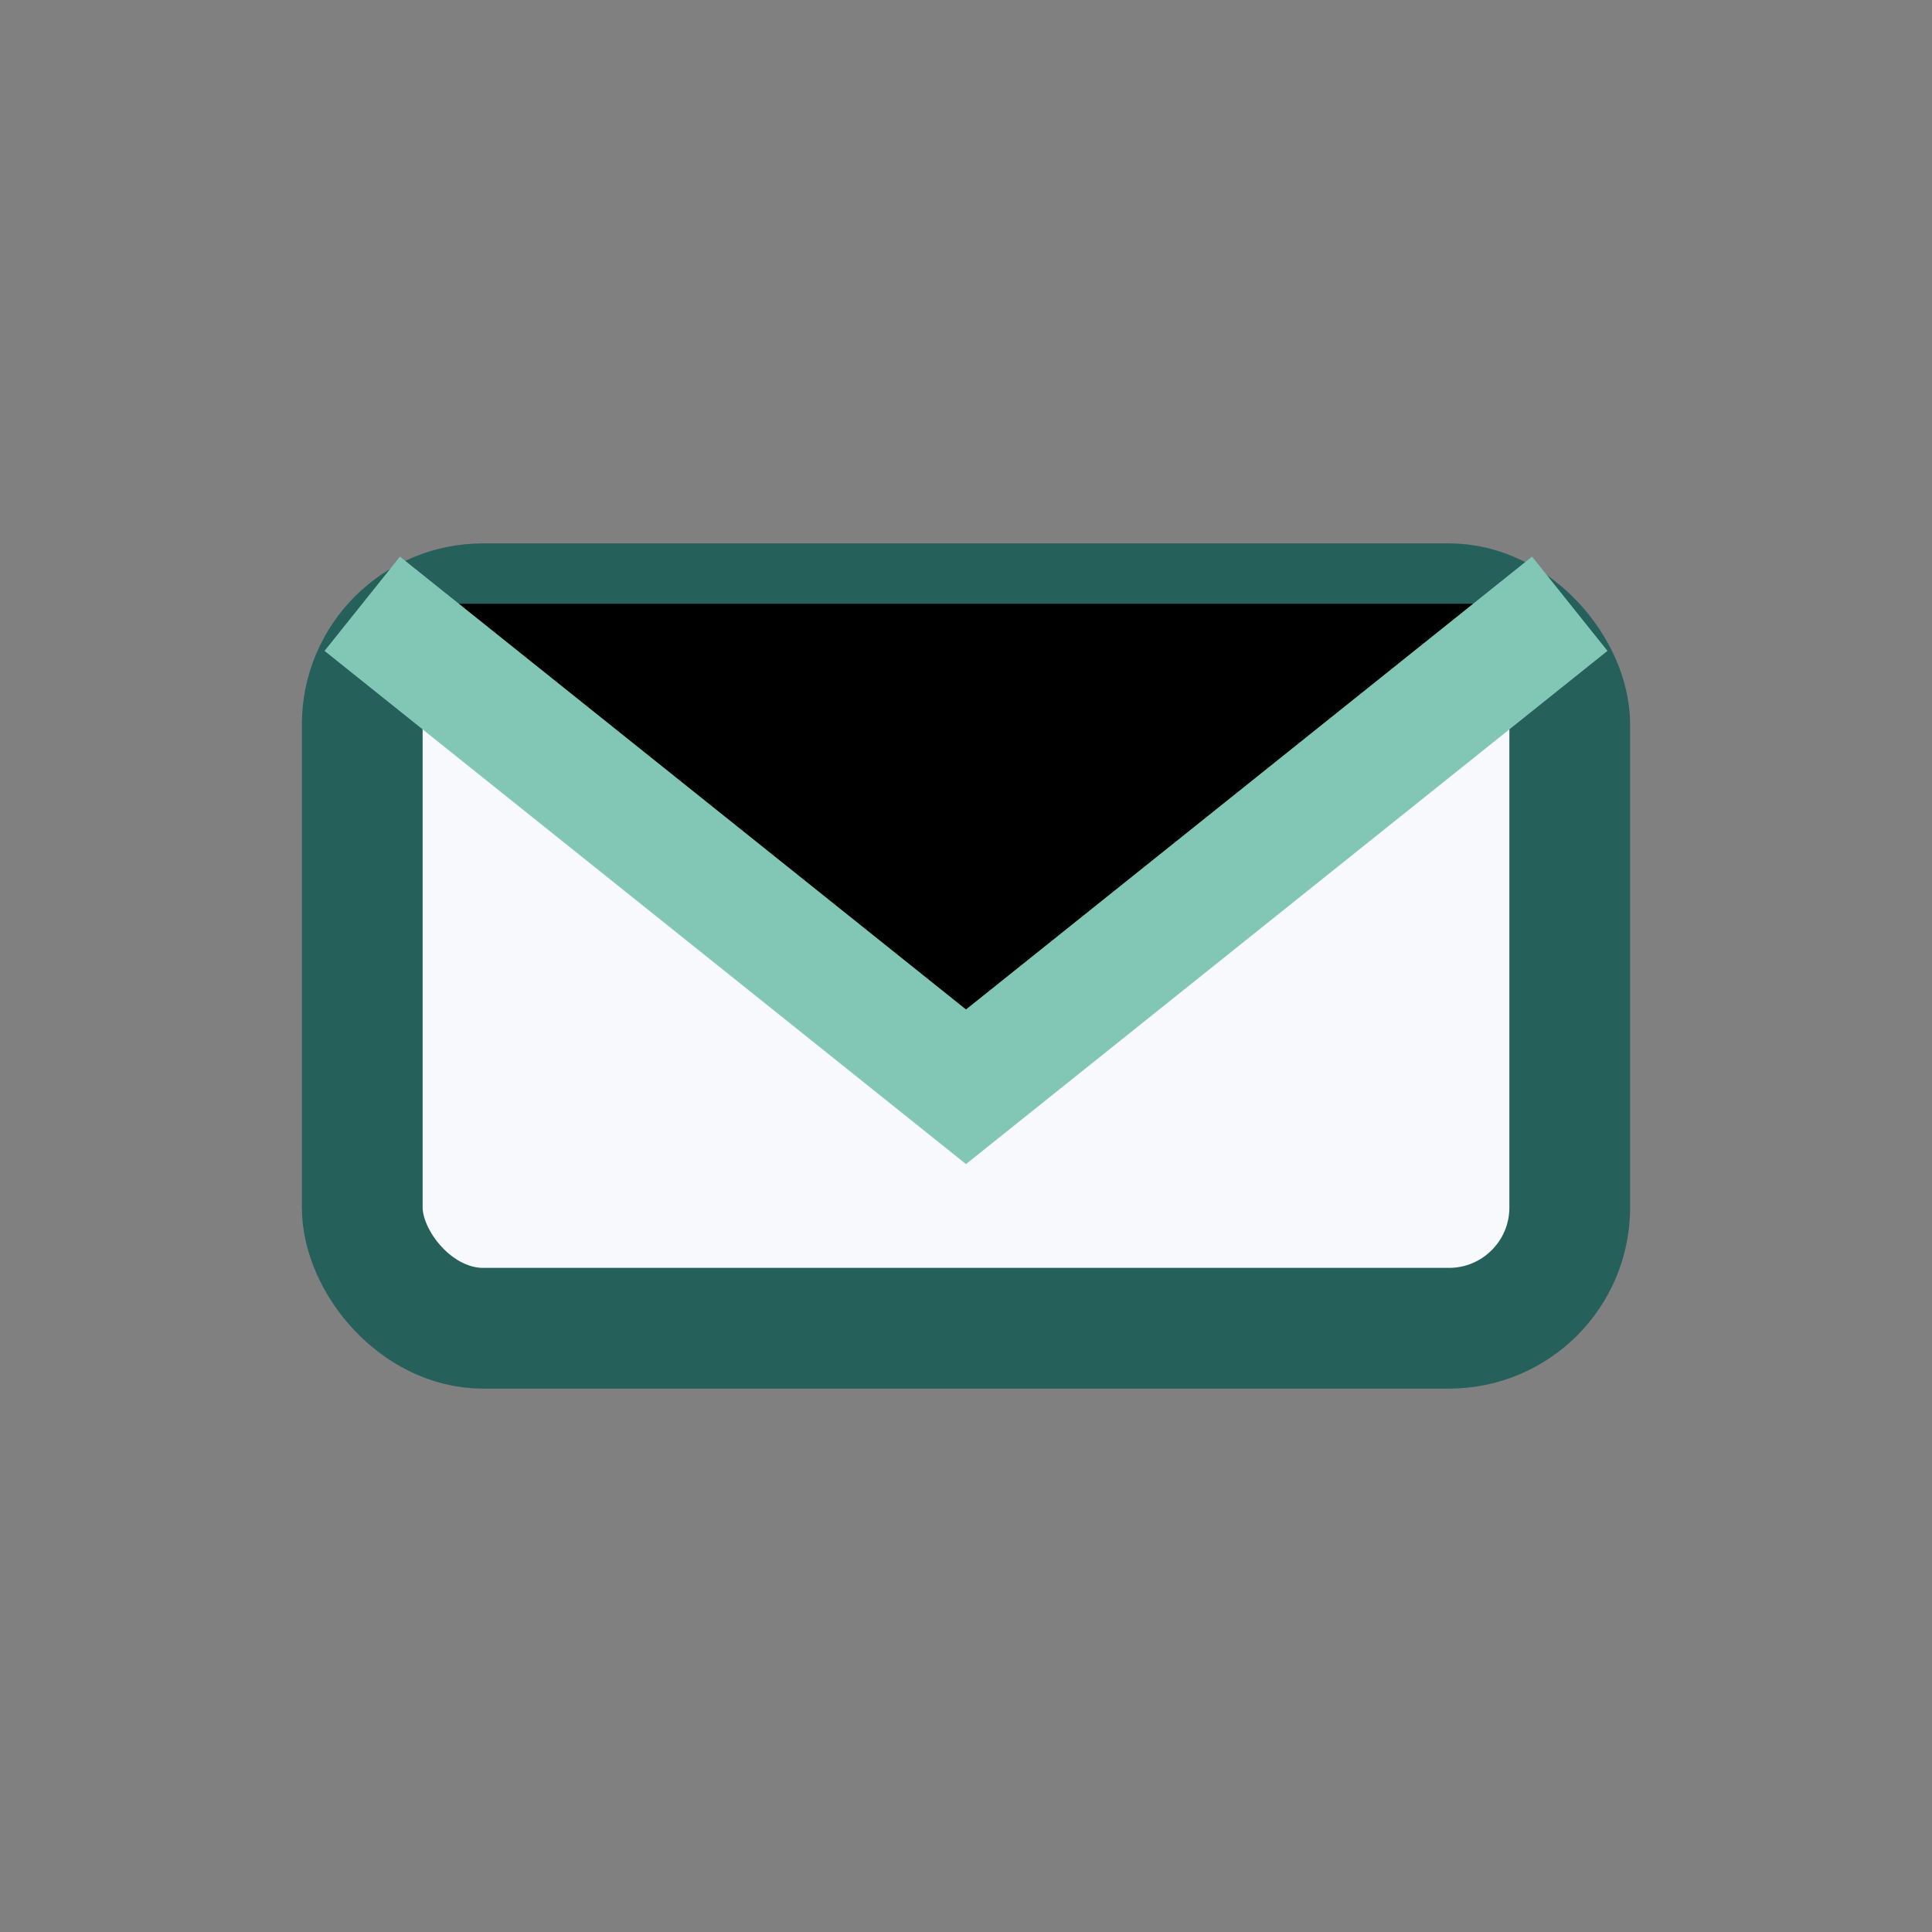
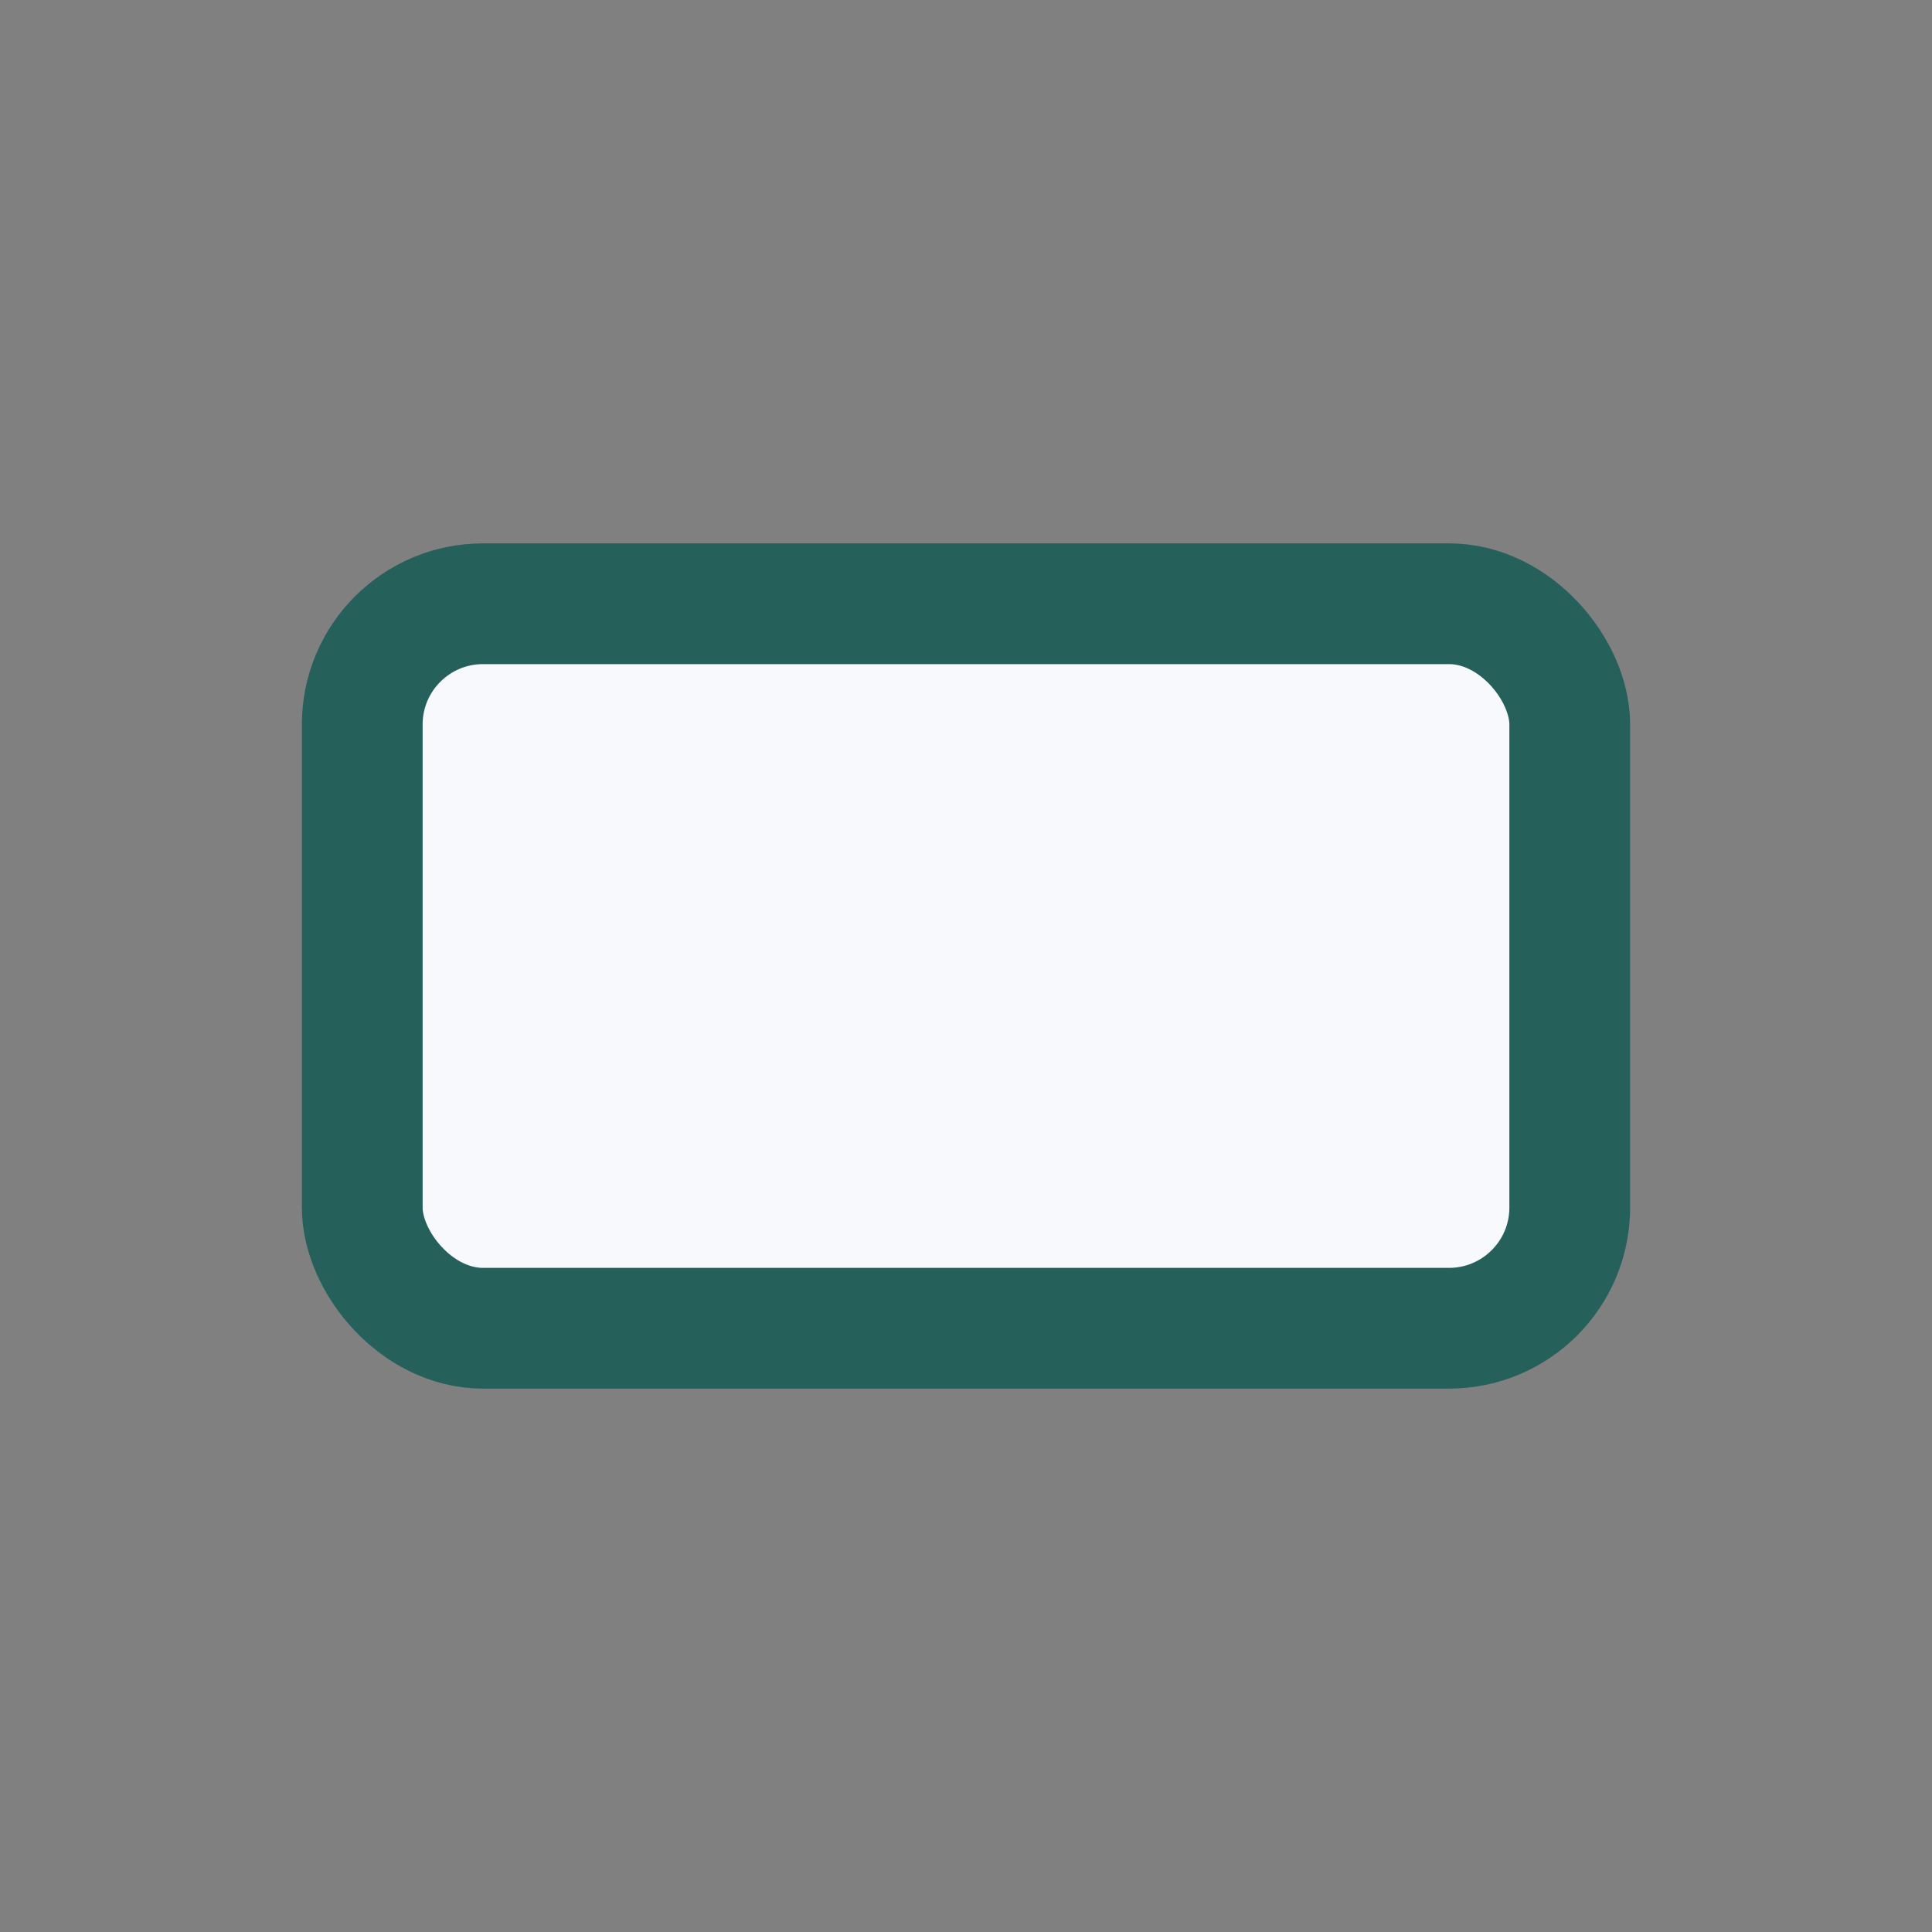
<svg xmlns="http://www.w3.org/2000/svg" width="32" height="32" viewBox="0 0 32 32">
  <rect x="0" y="0" width="32" height="32" fill="#808080" stroke="none" />
  <rect x="6" y="10" width="20" height="12" rx="2" fill="#F7F9FC" stroke="#25605A" stroke-width="2" />
-   <path d="M6 10l10 8 10-8" stroke="#82C7B6" stroke-width="2" />
</svg>